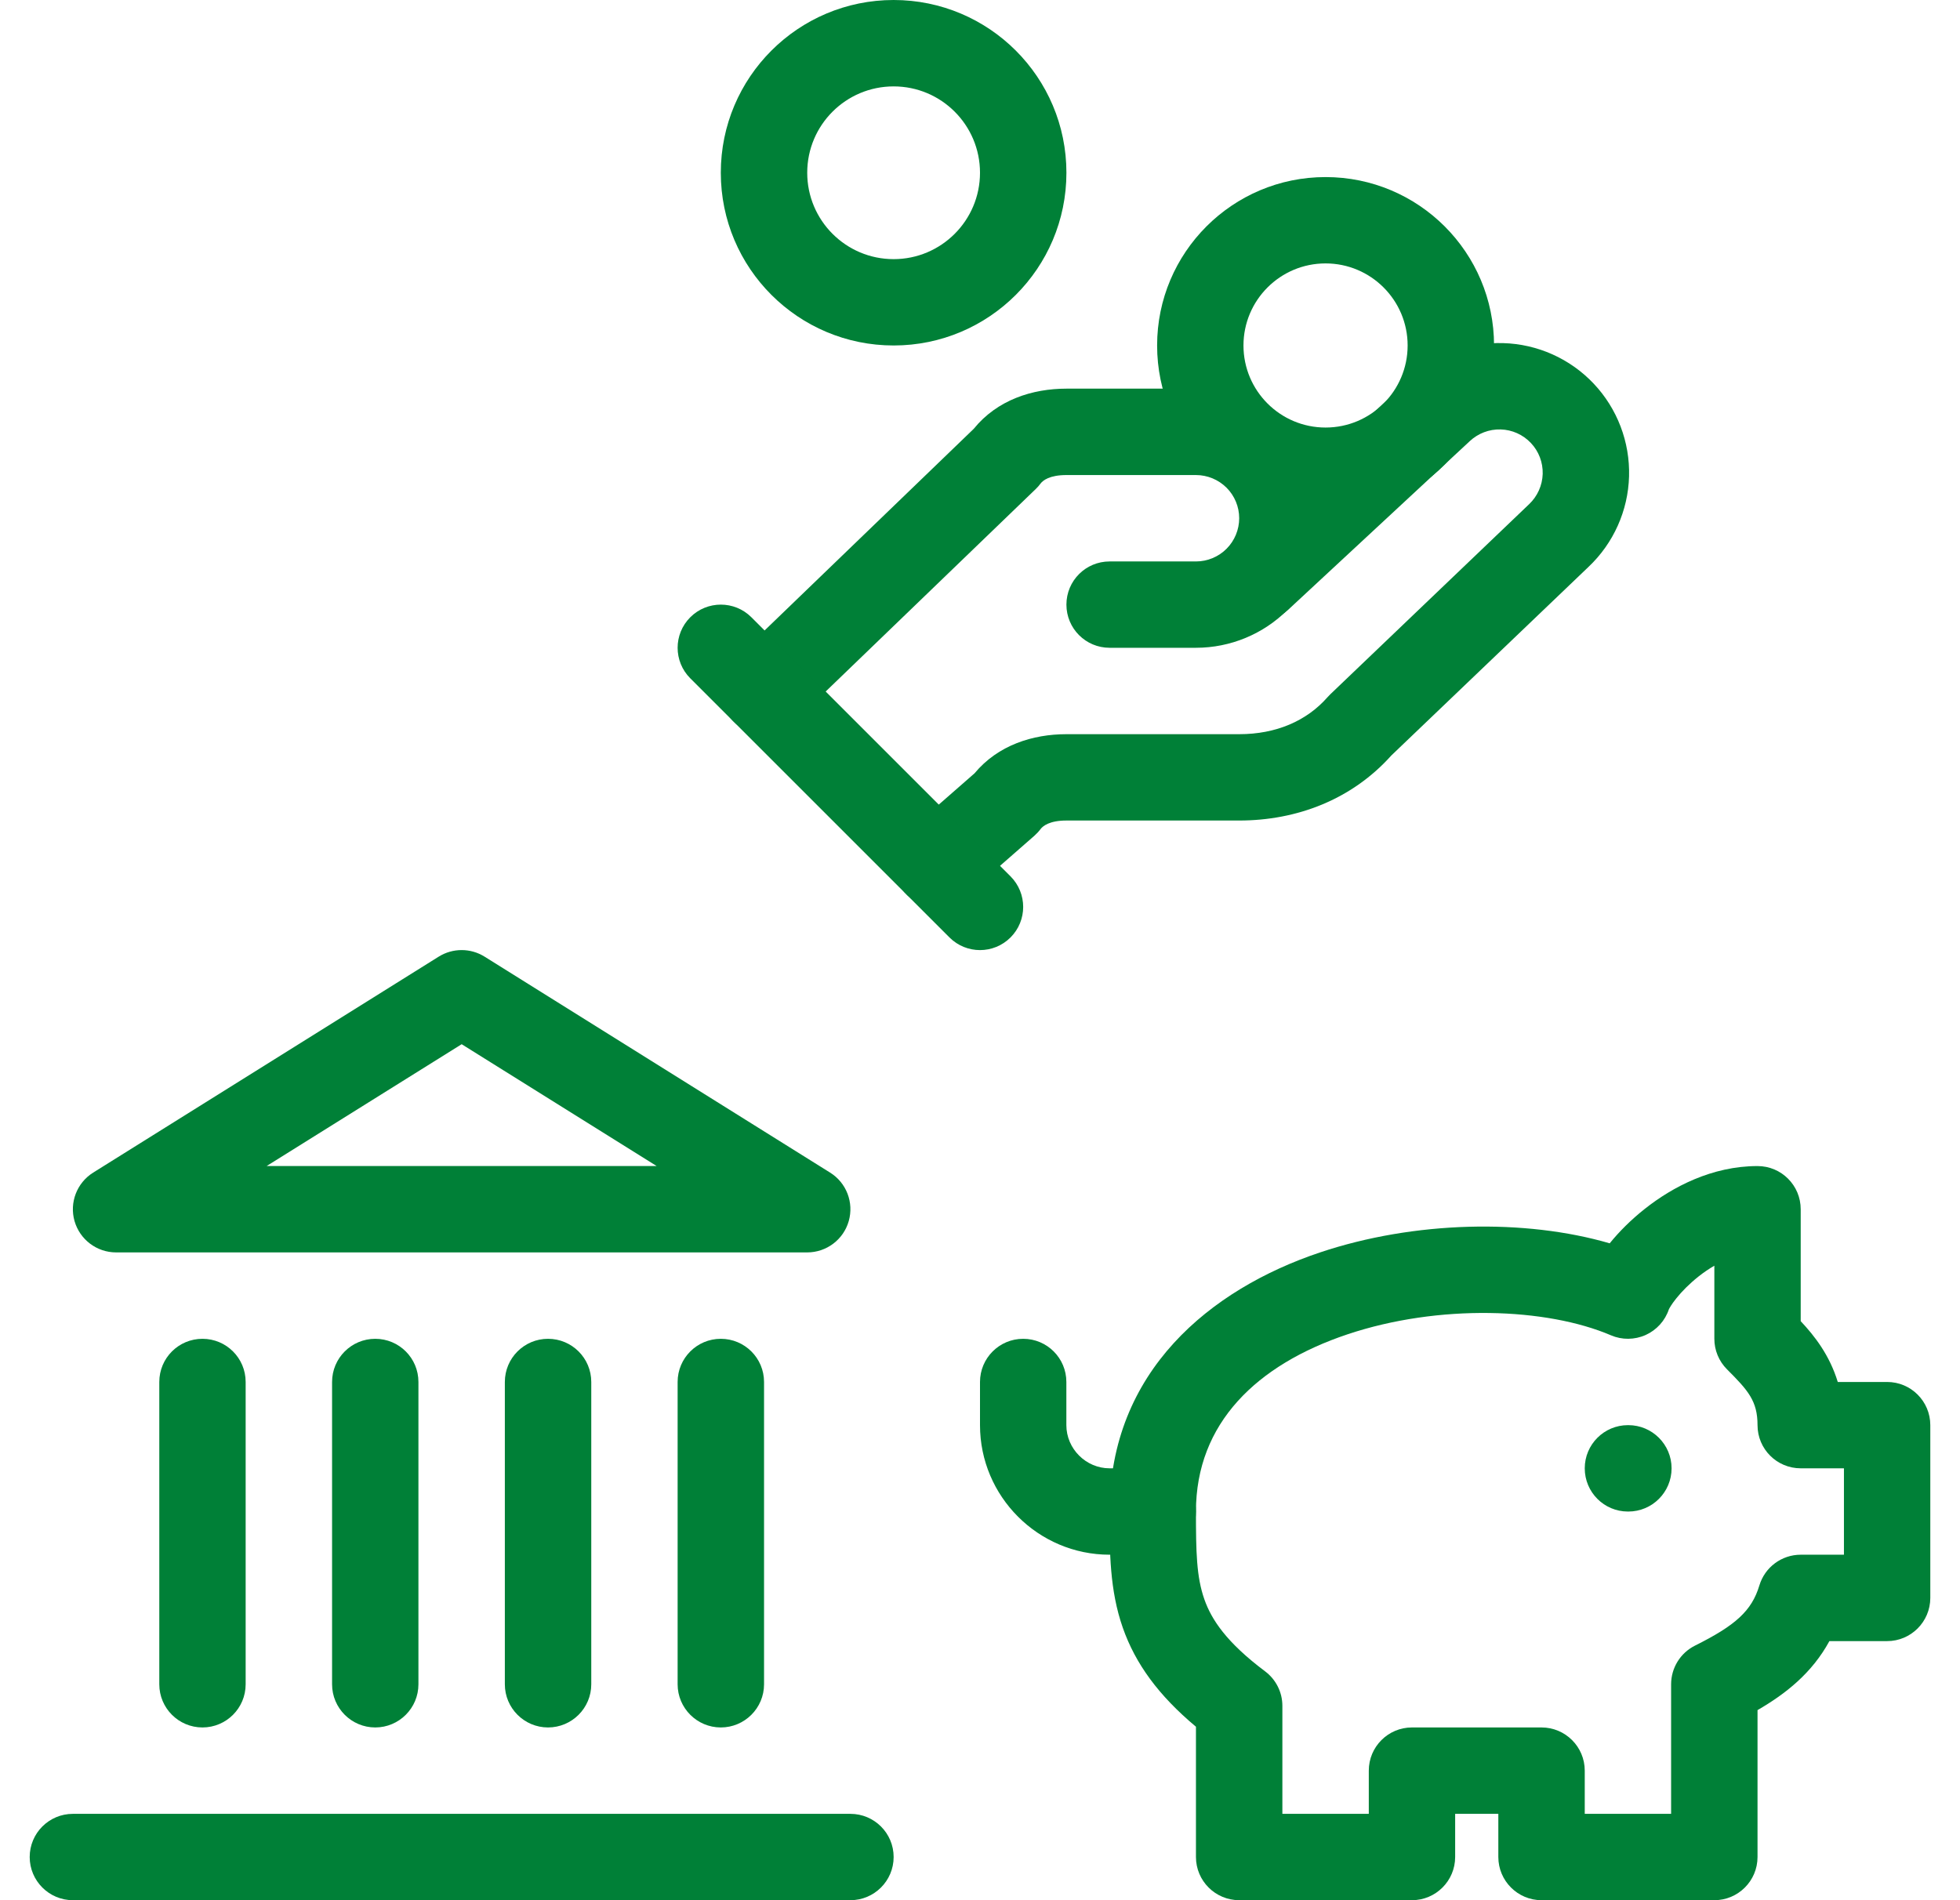
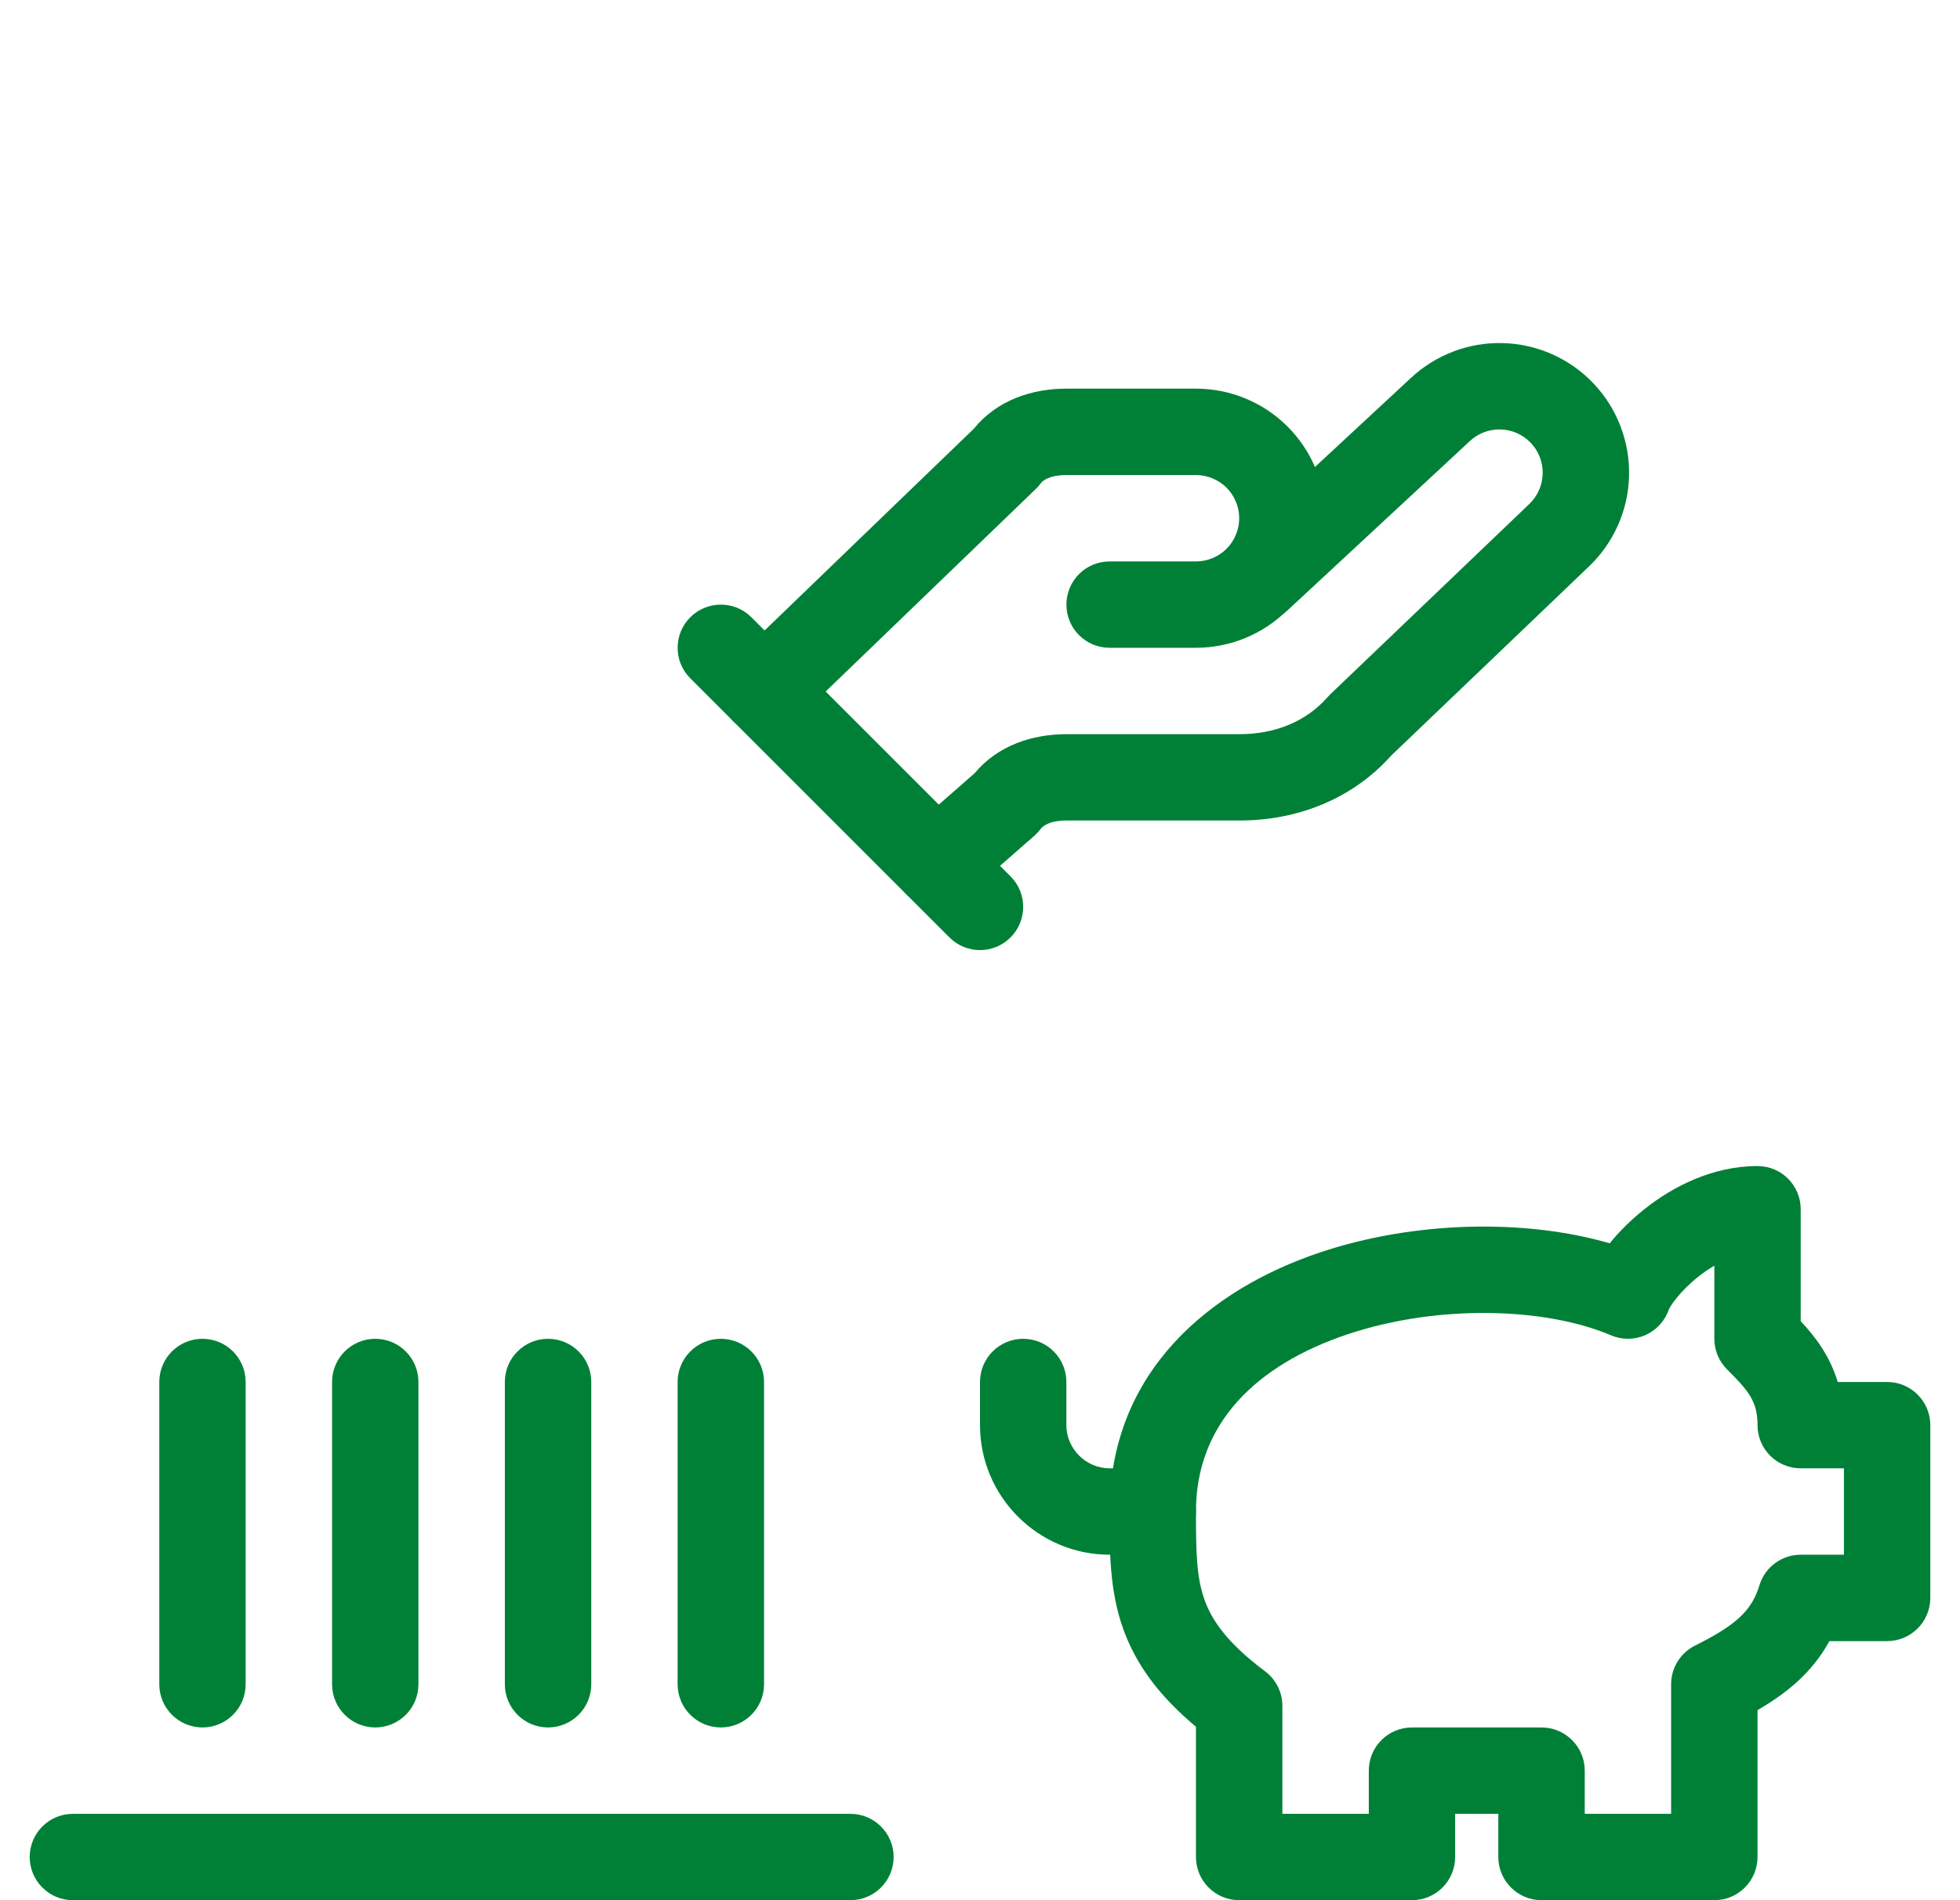
<svg xmlns="http://www.w3.org/2000/svg" width="33" height="32" viewBox="0 0 33 32" fill="none">
  <path fill-rule="evenodd" clip-rule="evenodd" d="M0.5 31.273C0.5 30.871 0.826 30.546 1.227 30.546H14.318C14.72 30.546 15.046 30.871 15.046 31.273C15.046 31.674 14.72 32 14.318 32H1.227C0.826 32 0.5 31.674 0.5 31.273Z" fill="#008037" />
  <path fill-rule="evenodd" clip-rule="evenodd" d="M3.409 22.546C3.811 22.546 4.136 22.871 4.136 23.273V28.364C4.136 28.765 3.811 29.091 3.409 29.091C3.007 29.091 2.682 28.765 2.682 28.364V23.273C2.682 22.871 3.007 22.546 3.409 22.546Z" fill="#008037" />
  <path fill-rule="evenodd" clip-rule="evenodd" d="M6.318 22.546C6.72 22.546 7.045 22.871 7.045 23.273V28.364C7.045 28.765 6.72 29.091 6.318 29.091C5.917 29.091 5.591 28.765 5.591 28.364V23.273C5.591 22.871 5.917 22.546 6.318 22.546Z" fill="#008037" />
  <path fill-rule="evenodd" clip-rule="evenodd" d="M9.227 22.546C9.629 22.546 9.955 22.871 9.955 23.273V28.364C9.955 28.765 9.629 29.091 9.227 29.091C8.826 29.091 8.5 28.765 8.5 28.364V23.273C8.5 22.871 8.826 22.546 9.227 22.546Z" fill="#008037" />
  <path fill-rule="evenodd" clip-rule="evenodd" d="M12.136 22.546C12.538 22.546 12.864 22.871 12.864 23.273V28.364C12.864 28.765 12.538 29.091 12.136 29.091C11.735 29.091 11.409 28.765 11.409 28.364V23.273C11.409 22.871 11.735 22.546 12.136 22.546Z" fill="#008037" />
-   <path fill-rule="evenodd" clip-rule="evenodd" d="M7.387 16.11C7.623 15.963 7.922 15.963 8.158 16.11L13.976 19.747C14.252 19.919 14.379 20.252 14.29 20.564C14.201 20.876 13.915 21.091 13.591 21.091H1.955C1.63 21.091 1.345 20.876 1.255 20.564C1.166 20.252 1.294 19.919 1.569 19.747L7.387 16.11ZM4.49 19.636H11.055L7.773 17.585L4.49 19.636Z" fill="#008037" />
  <path fill-rule="evenodd" clip-rule="evenodd" d="M27.694 20.357C28.159 19.989 28.824 19.637 29.591 19.637C29.993 19.637 30.318 19.962 30.318 20.364V22.249C30.552 22.498 30.804 22.821 30.942 23.273H31.773C32.174 23.273 32.5 23.598 32.5 24V26.909C32.5 27.311 32.174 27.637 31.773 27.637H30.801C30.509 28.173 30.07 28.522 29.591 28.799V31.273C29.591 31.674 29.265 32 28.864 32H25.954C25.553 32 25.227 31.674 25.227 31.273V30.546H24.5V31.273C24.5 31.674 24.174 32 23.773 32H20.864C20.462 32 20.136 31.674 20.136 31.273V29.079C19.505 28.551 19.117 28.018 18.905 27.414C18.681 26.777 18.682 26.122 18.682 25.512C18.682 25.493 18.682 25.474 18.682 25.455C18.682 23.09 20.384 21.709 22.223 21.092C23.813 20.559 25.68 20.523 27.102 20.938C27.26 20.743 27.461 20.541 27.694 20.357ZM23.046 30.546V29.818C23.046 29.417 23.371 29.091 23.773 29.091H25.954C26.356 29.091 26.682 29.417 26.682 29.818V30.546H28.136V28.364C28.136 28.088 28.292 27.836 28.538 27.713C29.221 27.372 29.493 27.128 29.622 26.7C29.714 26.393 29.997 26.182 30.318 26.182H31.046V24.727H30.318C29.916 24.727 29.591 24.402 29.591 24C29.591 23.593 29.433 23.416 29.077 23.06C28.94 22.923 28.864 22.738 28.864 22.546V21.315C28.773 21.368 28.683 21.429 28.596 21.498C28.444 21.619 28.317 21.748 28.225 21.863C28.14 21.968 28.107 22.033 28.1 22.046C28.099 22.049 28.099 22.049 28.099 22.048C28.035 22.241 27.893 22.398 27.707 22.482C27.521 22.565 27.309 22.567 27.123 22.487C26.039 22.023 24.226 21.955 22.686 22.471C21.162 22.982 20.136 23.965 20.136 25.455C20.136 26.137 20.144 26.552 20.277 26.932C20.398 27.277 20.651 27.659 21.3 28.146C21.483 28.283 21.591 28.498 21.591 28.727V30.546H23.046Z" fill="#008037" />
  <path fill-rule="evenodd" clip-rule="evenodd" d="M17.227 22.546C17.629 22.546 17.954 22.871 17.954 23.273V24C17.954 24.398 18.284 24.727 18.682 24.727H19.409C19.811 24.727 20.136 25.053 20.136 25.455C20.136 25.856 19.811 26.182 19.409 26.182H18.682C17.48 26.182 16.5 25.202 16.5 24V23.273C16.5 22.871 16.826 22.546 17.227 22.546Z" fill="#008037" />
-   <path fill-rule="evenodd" clip-rule="evenodd" d="M26.682 24.727C26.682 24.326 27.007 24 27.409 24H27.416C27.818 24 28.144 24.326 28.144 24.727C28.144 25.129 27.818 25.455 27.416 25.455H27.409C27.007 25.455 26.682 25.129 26.682 24.727Z" fill="#008037" />
  <path fill-rule="evenodd" clip-rule="evenodd" d="M16.395 7.221C16.791 6.733 17.384 6.545 17.955 6.545H20.136C20.715 6.545 21.27 6.775 21.679 7.184C22.088 7.594 22.318 8.149 22.318 8.727C22.318 9.306 22.088 9.861 21.679 10.27C21.27 10.679 20.715 10.909 20.136 10.909H18.682C18.28 10.909 17.955 10.584 17.955 10.182C17.955 9.78 18.28 9.455 18.682 9.455H20.136C20.329 9.455 20.514 9.378 20.651 9.242C20.787 9.105 20.864 8.92 20.864 8.727C20.864 8.534 20.787 8.349 20.651 8.213C20.514 8.077 20.329 8 20.136 8H17.955C17.672 8 17.559 8.09 17.518 8.145C17.495 8.177 17.469 8.206 17.441 8.233L13.368 12.16C13.079 12.439 12.619 12.43 12.34 12.141C12.061 11.852 12.07 11.392 12.359 11.113L16.395 7.221Z" fill="#008037" />
-   <path fill-rule="evenodd" clip-rule="evenodd" d="M23.748 6.371C24.169 5.975 24.73 5.761 25.307 5.778C25.886 5.794 26.435 6.04 26.832 6.46C27.23 6.881 27.444 7.443 27.428 8.022C27.412 8.6 27.166 9.148 26.747 9.545L23.425 12.723C22.76 13.466 21.832 13.818 20.864 13.818H17.955C17.672 13.818 17.559 13.909 17.518 13.964C17.488 14.004 17.453 14.041 17.415 14.075L16.252 15.093C15.949 15.357 15.49 15.327 15.225 15.024C14.961 14.722 14.992 14.263 15.294 13.998L16.408 13.023C16.804 12.547 17.39 12.364 17.955 12.364H20.864C21.484 12.364 22 12.142 22.353 11.739C22.367 11.723 22.382 11.707 22.397 11.693L25.746 8.49C25.886 8.357 25.968 8.174 25.974 7.981C25.979 7.787 25.908 7.6 25.775 7.46C25.642 7.319 25.459 7.237 25.266 7.232C25.073 7.226 24.886 7.298 24.745 7.43L24.74 7.435L21.686 10.271C21.392 10.544 20.931 10.527 20.658 10.233C20.385 9.939 20.402 9.479 20.696 9.205L23.748 6.371Z" fill="#008037" />
+   <path fill-rule="evenodd" clip-rule="evenodd" d="M23.748 6.371C24.169 5.975 24.73 5.761 25.307 5.778C25.886 5.794 26.435 6.04 26.832 6.46C27.23 6.881 27.444 7.443 27.428 8.022C27.412 8.6 27.166 9.148 26.747 9.545L23.425 12.723C22.76 13.466 21.832 13.818 20.864 13.818H17.955C17.672 13.818 17.559 13.909 17.518 13.964C17.488 14.004 17.453 14.041 17.415 14.075L16.252 15.093C15.949 15.357 15.49 15.327 15.225 15.024C14.961 14.722 14.992 14.263 15.294 13.998L16.408 13.023C16.804 12.547 17.39 12.364 17.955 12.364H20.864C21.484 12.364 22 12.142 22.353 11.739C22.367 11.723 22.382 11.707 22.397 11.693L25.746 8.49C25.886 8.357 25.968 8.174 25.974 7.981C25.979 7.787 25.908 7.6 25.775 7.46C25.642 7.319 25.459 7.237 25.266 7.232C25.073 7.226 24.886 7.298 24.745 7.43L24.74 7.435L21.686 10.271C21.392 10.544 20.931 10.527 20.658 10.233C20.385 9.939 20.402 9.479 20.696 9.205Z" fill="#008037" />
  <path fill-rule="evenodd" clip-rule="evenodd" d="M11.622 10.395C11.906 10.111 12.367 10.111 12.651 10.395L17.014 14.758C17.298 15.043 17.298 15.503 17.014 15.787C16.73 16.071 16.27 16.071 15.986 15.787L11.622 11.423C11.338 11.139 11.338 10.679 11.622 10.395Z" fill="#008037" />
-   <path fill-rule="evenodd" clip-rule="evenodd" d="M22.318 4.436C21.555 4.436 20.936 5.055 20.936 5.818C20.936 6.581 21.555 7.2 22.318 7.2C23.081 7.2 23.7 6.581 23.7 5.818C23.7 5.055 23.081 4.436 22.318 4.436ZM19.482 5.818C19.482 4.252 20.752 2.982 22.318 2.982C23.885 2.982 25.155 4.252 25.155 5.818C25.155 7.385 23.885 8.655 22.318 8.655C20.752 8.655 19.482 7.385 19.482 5.818Z" fill="#008037" />
-   <path fill-rule="evenodd" clip-rule="evenodd" d="M15.046 1.455C14.242 1.455 13.591 2.106 13.591 2.909C13.591 3.712 14.242 4.364 15.046 4.364C15.849 4.364 16.5 3.712 16.5 2.909C16.5 2.106 15.849 1.455 15.046 1.455ZM12.136 2.909C12.136 1.302 13.439 0 15.046 0C16.652 0 17.955 1.302 17.955 2.909C17.955 4.516 16.652 5.818 15.046 5.818C13.439 5.818 12.136 4.516 12.136 2.909Z" fill="#008037" />
</svg>